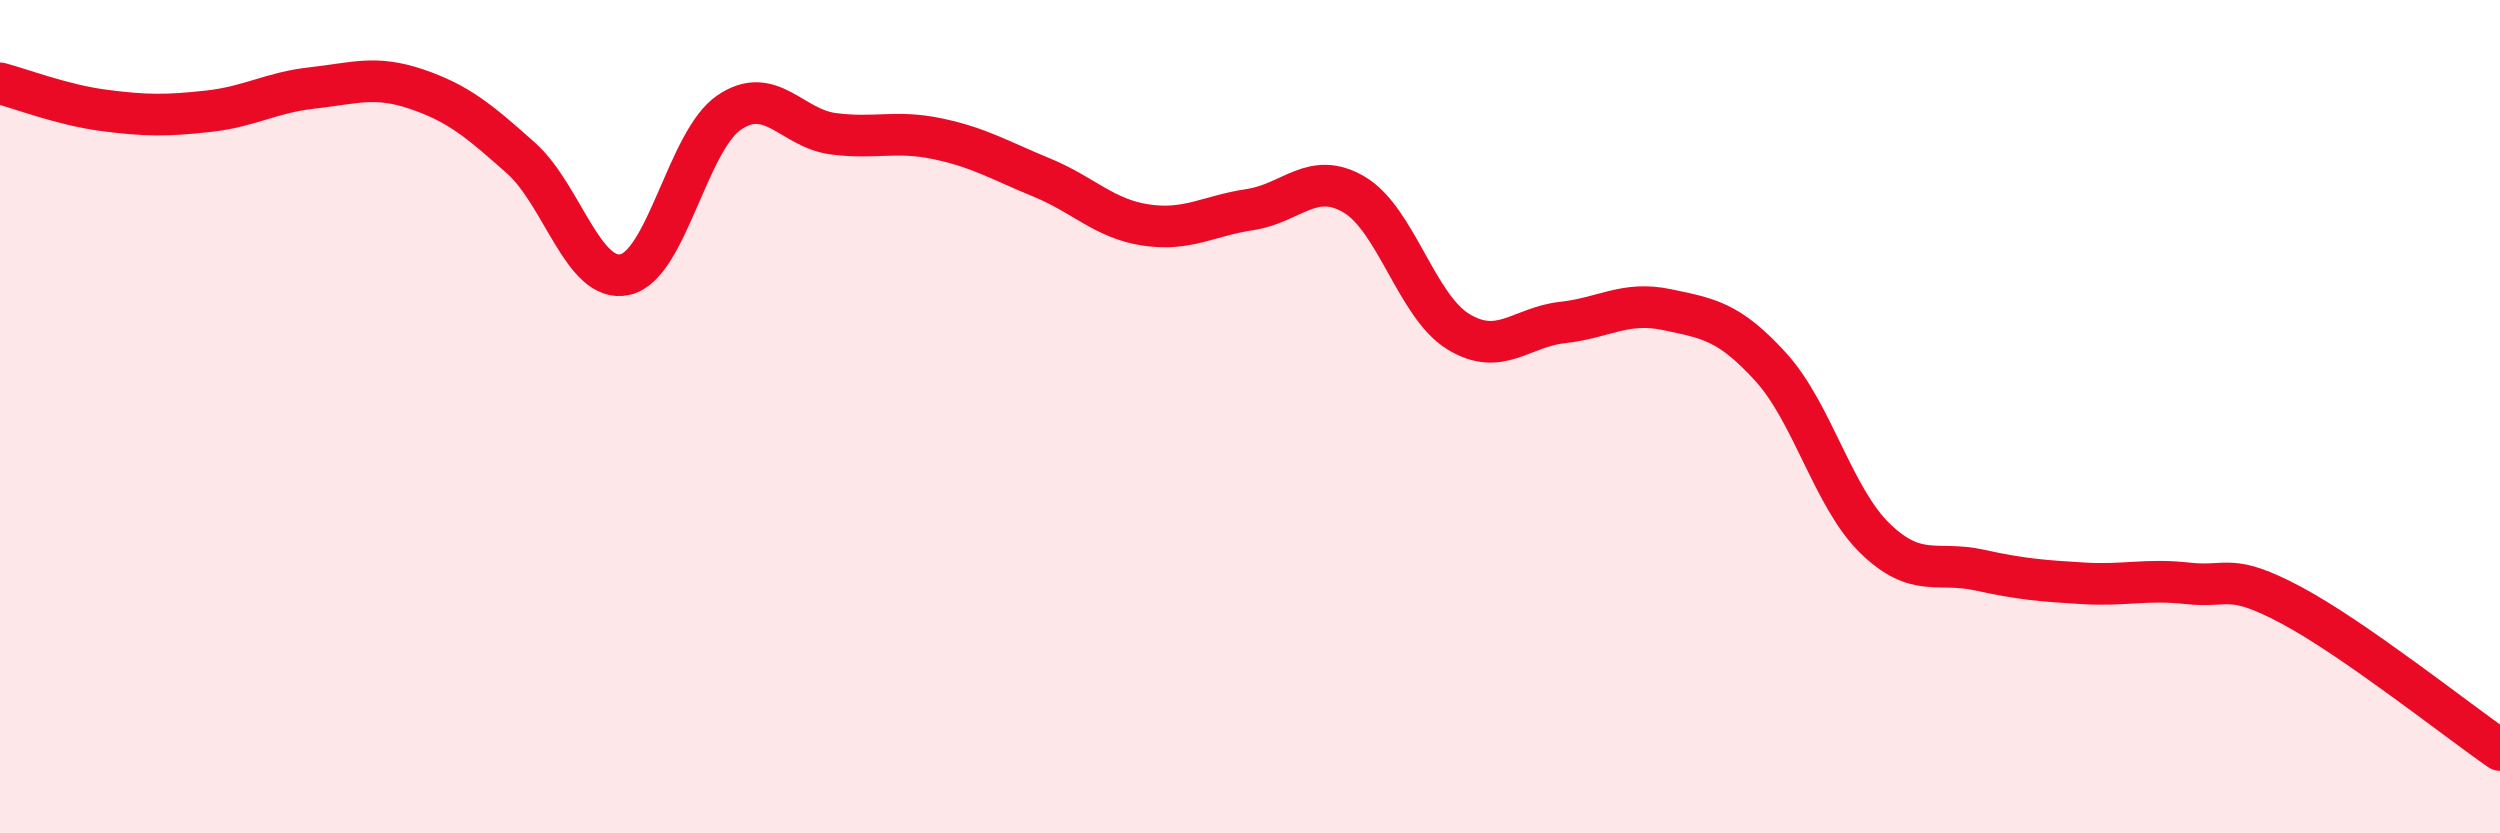
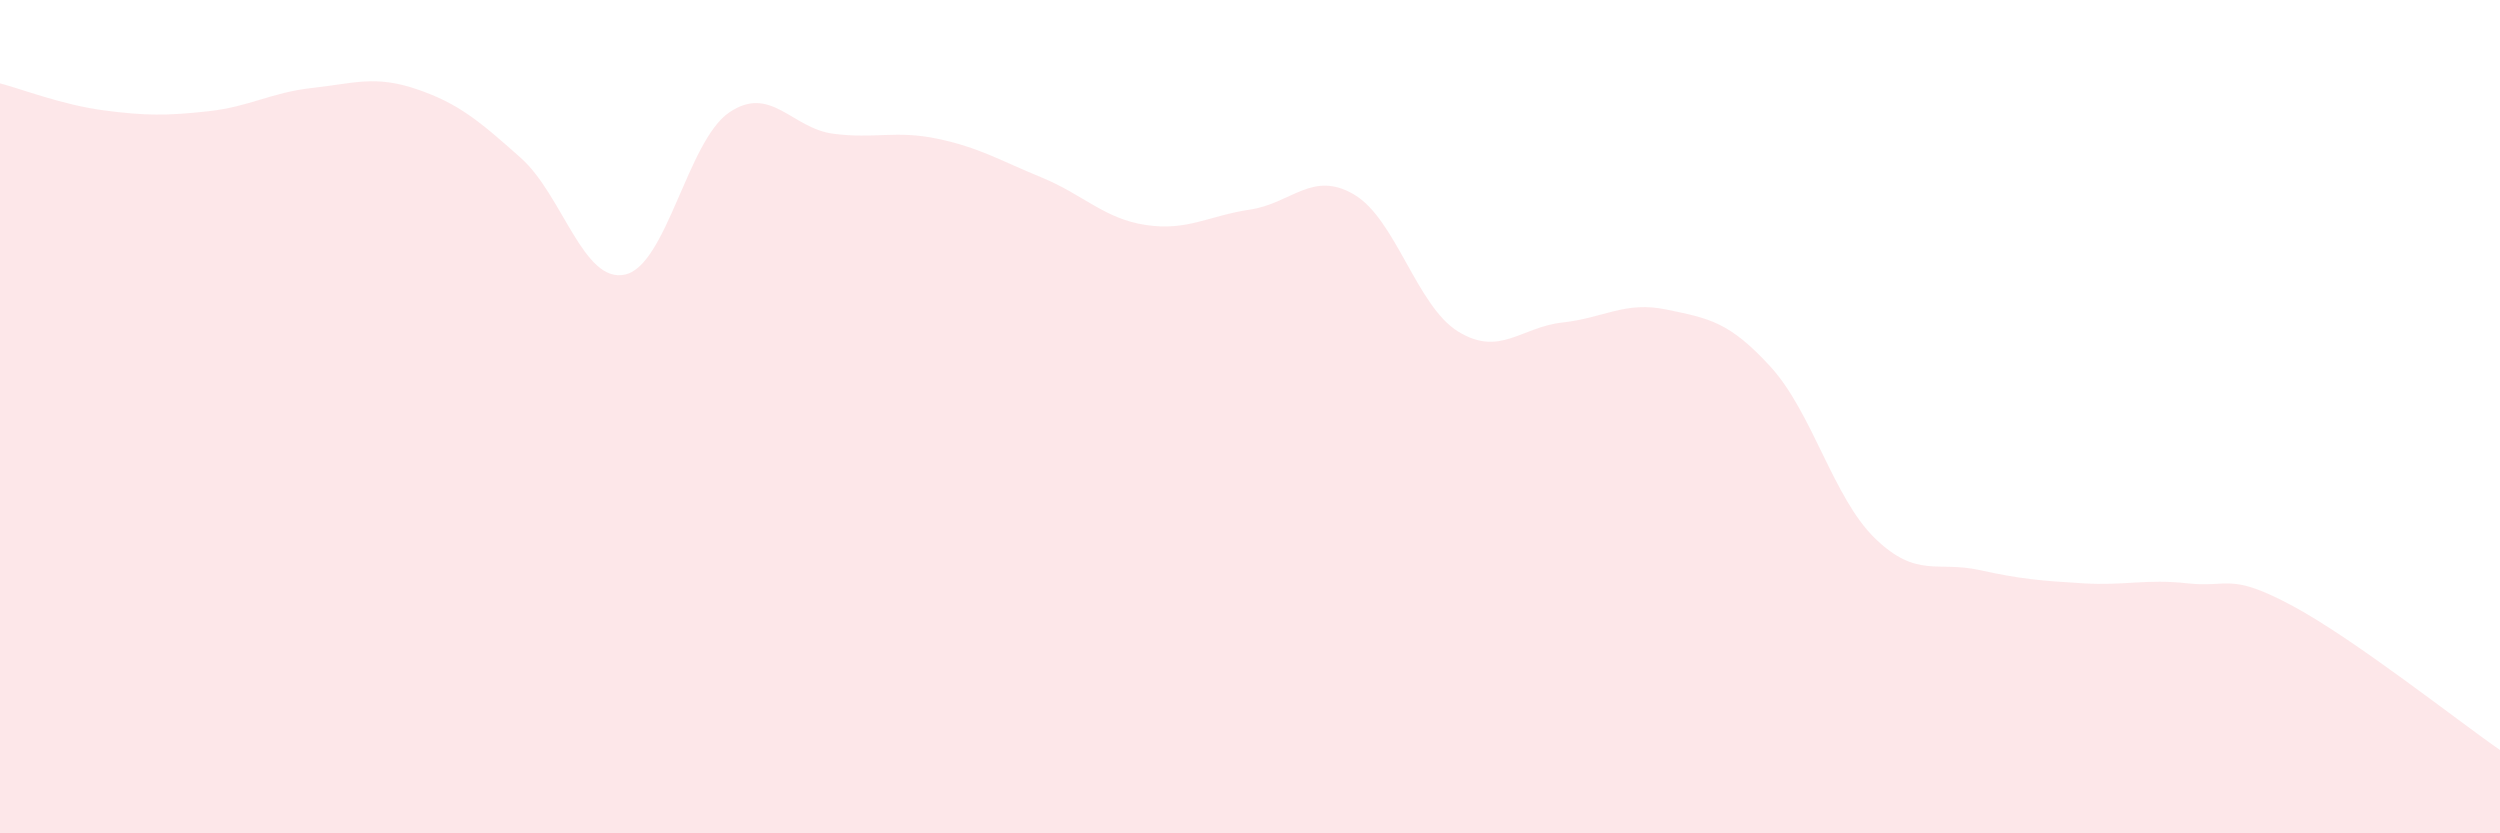
<svg xmlns="http://www.w3.org/2000/svg" width="60" height="20" viewBox="0 0 60 20">
  <path d="M 0,2 C 0.5,2.13 1.5,2.52 2.5,2.65 C 3.5,2.78 4,2.78 5,2.67 C 6,2.56 6.5,2.22 7.5,2.11 C 8.5,2 9,1.8 10,2.14 C 11,2.48 11.5,2.9 12.5,3.79 C 13.5,4.68 14,6.81 15,6.59 C 16,6.37 16.5,3.38 17.5,2.7 C 18.5,2.02 19,3.08 20,3.21 C 21,3.34 21.5,3.12 22.5,3.33 C 23.5,3.54 24,3.85 25,4.26 C 26,4.67 26.5,5.25 27.5,5.4 C 28.5,5.55 29,5.18 30,5.03 C 31,4.88 31.5,4.08 32.5,4.67 C 33.5,5.26 34,7.35 35,7.96 C 36,8.57 36.5,7.85 37.5,7.74 C 38.5,7.63 39,7.22 40,7.43 C 41,7.64 41.5,7.71 42.5,8.81 C 43.5,9.91 44,11.95 45,12.92 C 46,13.89 46.5,13.46 47.5,13.68 C 48.5,13.9 49,13.94 50,14 C 51,14.06 51.5,13.89 52.5,14 C 53.5,14.11 53.5,13.73 55,14.53 C 56.5,15.33 59,17.31 60,18L60 20L0 20Z" fill="#EB0A25" opacity="0.1" stroke-linecap="round" stroke-linejoin="round" />
-   <path d="M 0,2 C 0.5,2.13 1.5,2.52 2.5,2.65 C 3.5,2.78 4,2.78 5,2.67 C 6,2.56 6.5,2.22 7.5,2.11 C 8.5,2 9,1.8 10,2.14 C 11,2.48 11.5,2.9 12.5,3.79 C 13.5,4.68 14,6.81 15,6.59 C 16,6.37 16.5,3.38 17.5,2.7 C 18.5,2.02 19,3.08 20,3.21 C 21,3.34 21.5,3.12 22.5,3.33 C 23.5,3.54 24,3.85 25,4.26 C 26,4.67 26.5,5.25 27.5,5.4 C 28.5,5.55 29,5.18 30,5.03 C 31,4.88 31.5,4.08 32.5,4.67 C 33.5,5.26 34,7.35 35,7.96 C 36,8.57 36.5,7.85 37.5,7.74 C 38.5,7.63 39,7.22 40,7.43 C 41,7.64 41.5,7.71 42.5,8.81 C 43.5,9.91 44,11.95 45,12.92 C 46,13.89 46.5,13.46 47.5,13.68 C 48.5,13.9 49,13.94 50,14 C 51,14.06 51.5,13.89 52.5,14 C 53.5,14.11 53.5,13.73 55,14.53 C 56.5,15.33 59,17.31 60,18" stroke="#EB0A25" stroke-width="1" fill="none" stroke-linecap="round" stroke-linejoin="round" />
</svg>